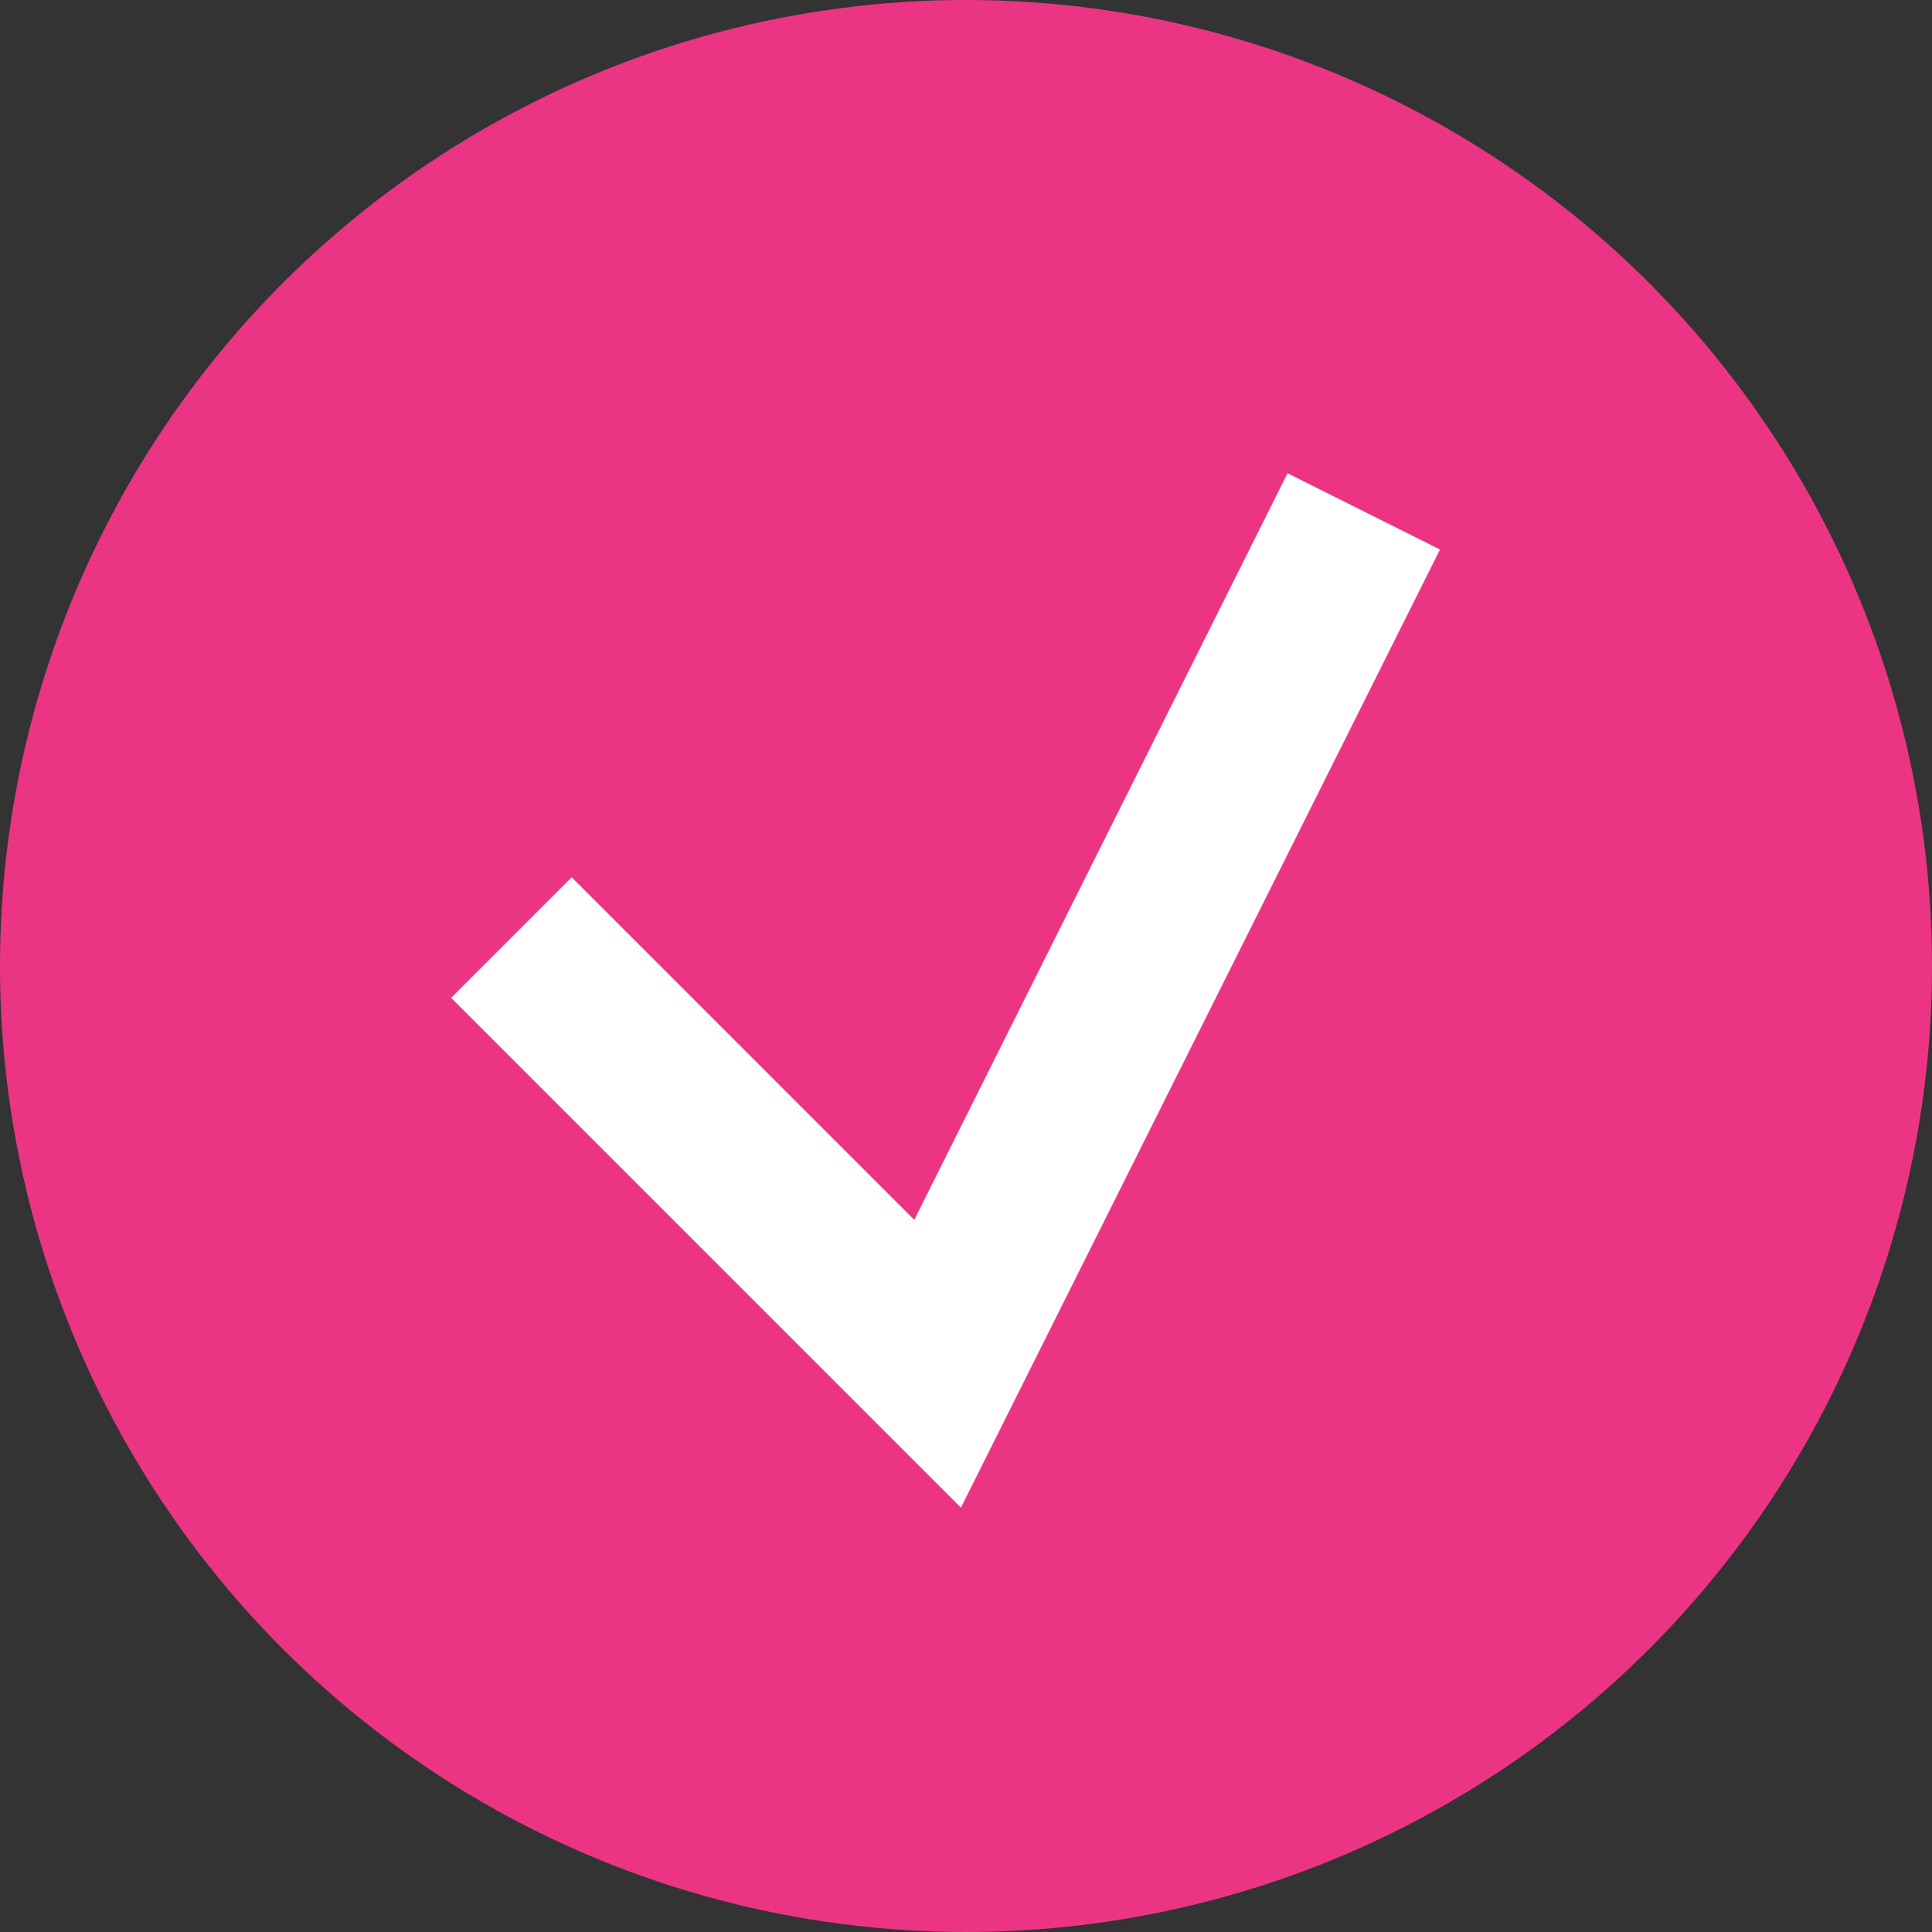
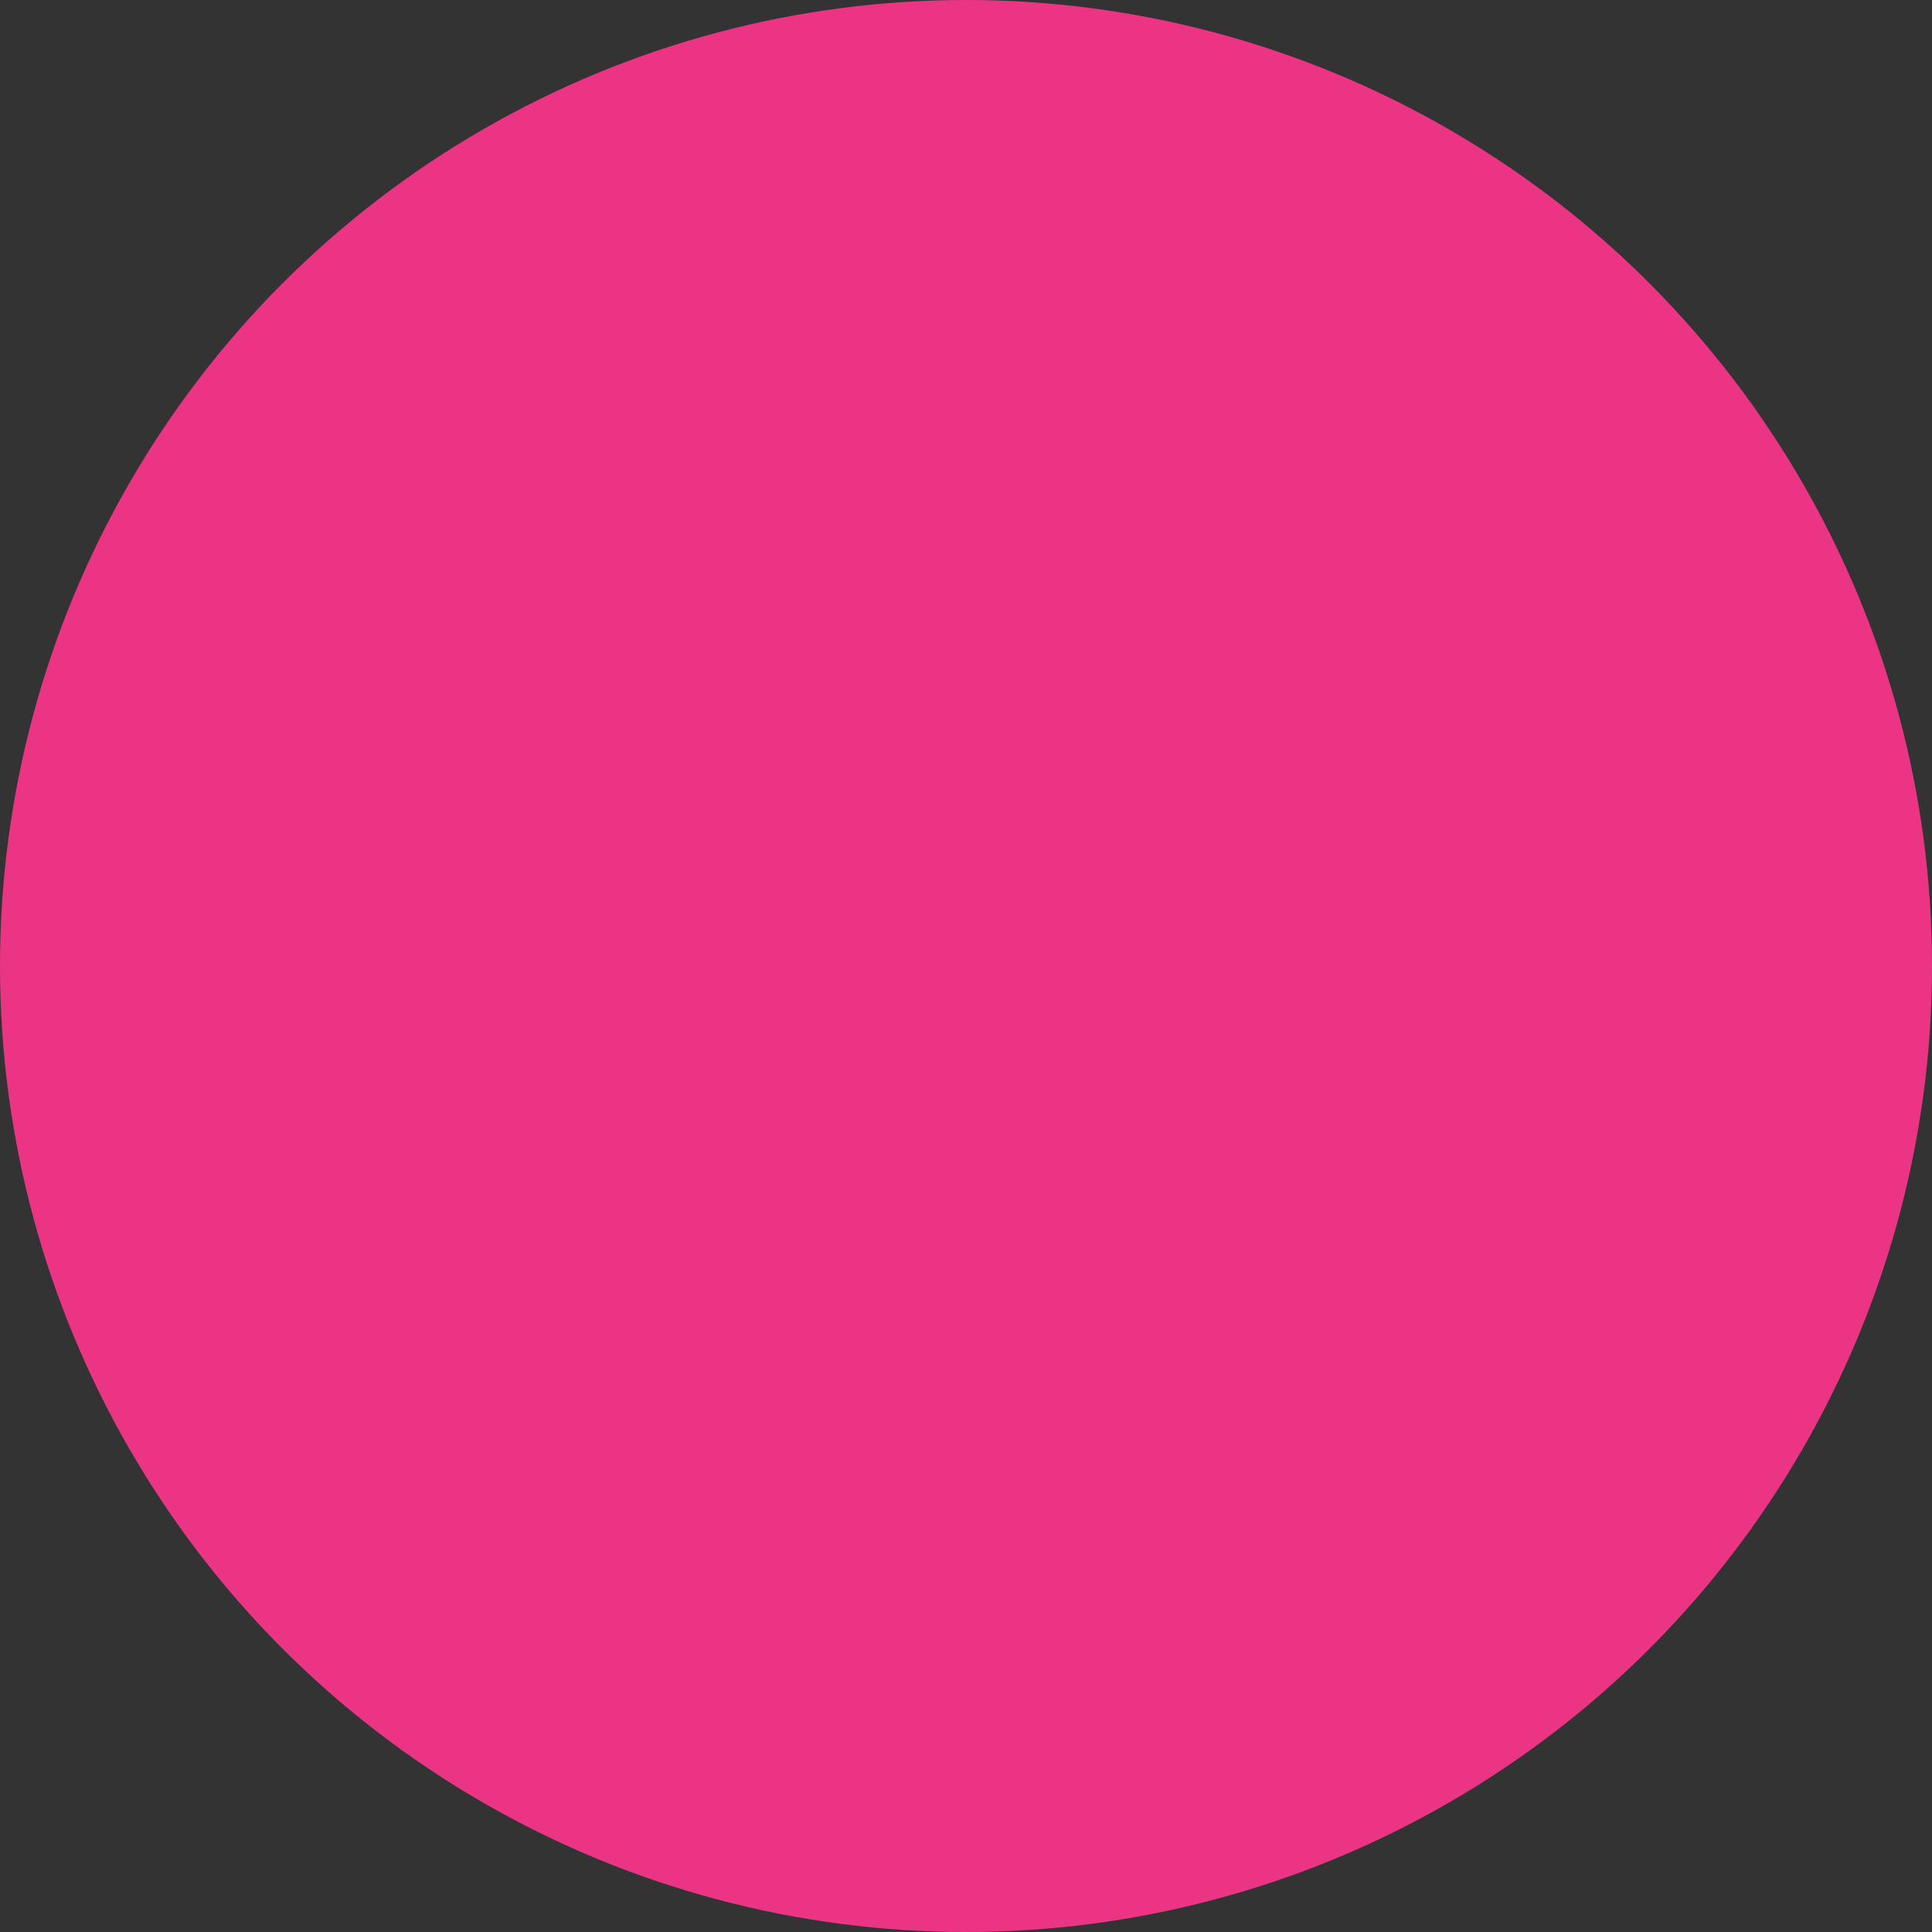
<svg xmlns="http://www.w3.org/2000/svg" width="34" height="34" viewBox="0 0 34 34" fill="none">
  <rect x="0" y="0" width="34" height="34" fill="#333333" stroke="none" />
  <circle cx="17" cy="17" r="17" fill="#EB3584" />
-   <path d="M9 16.5L16.5 24L24 9" stroke="white" stroke-width="3" />
</svg>